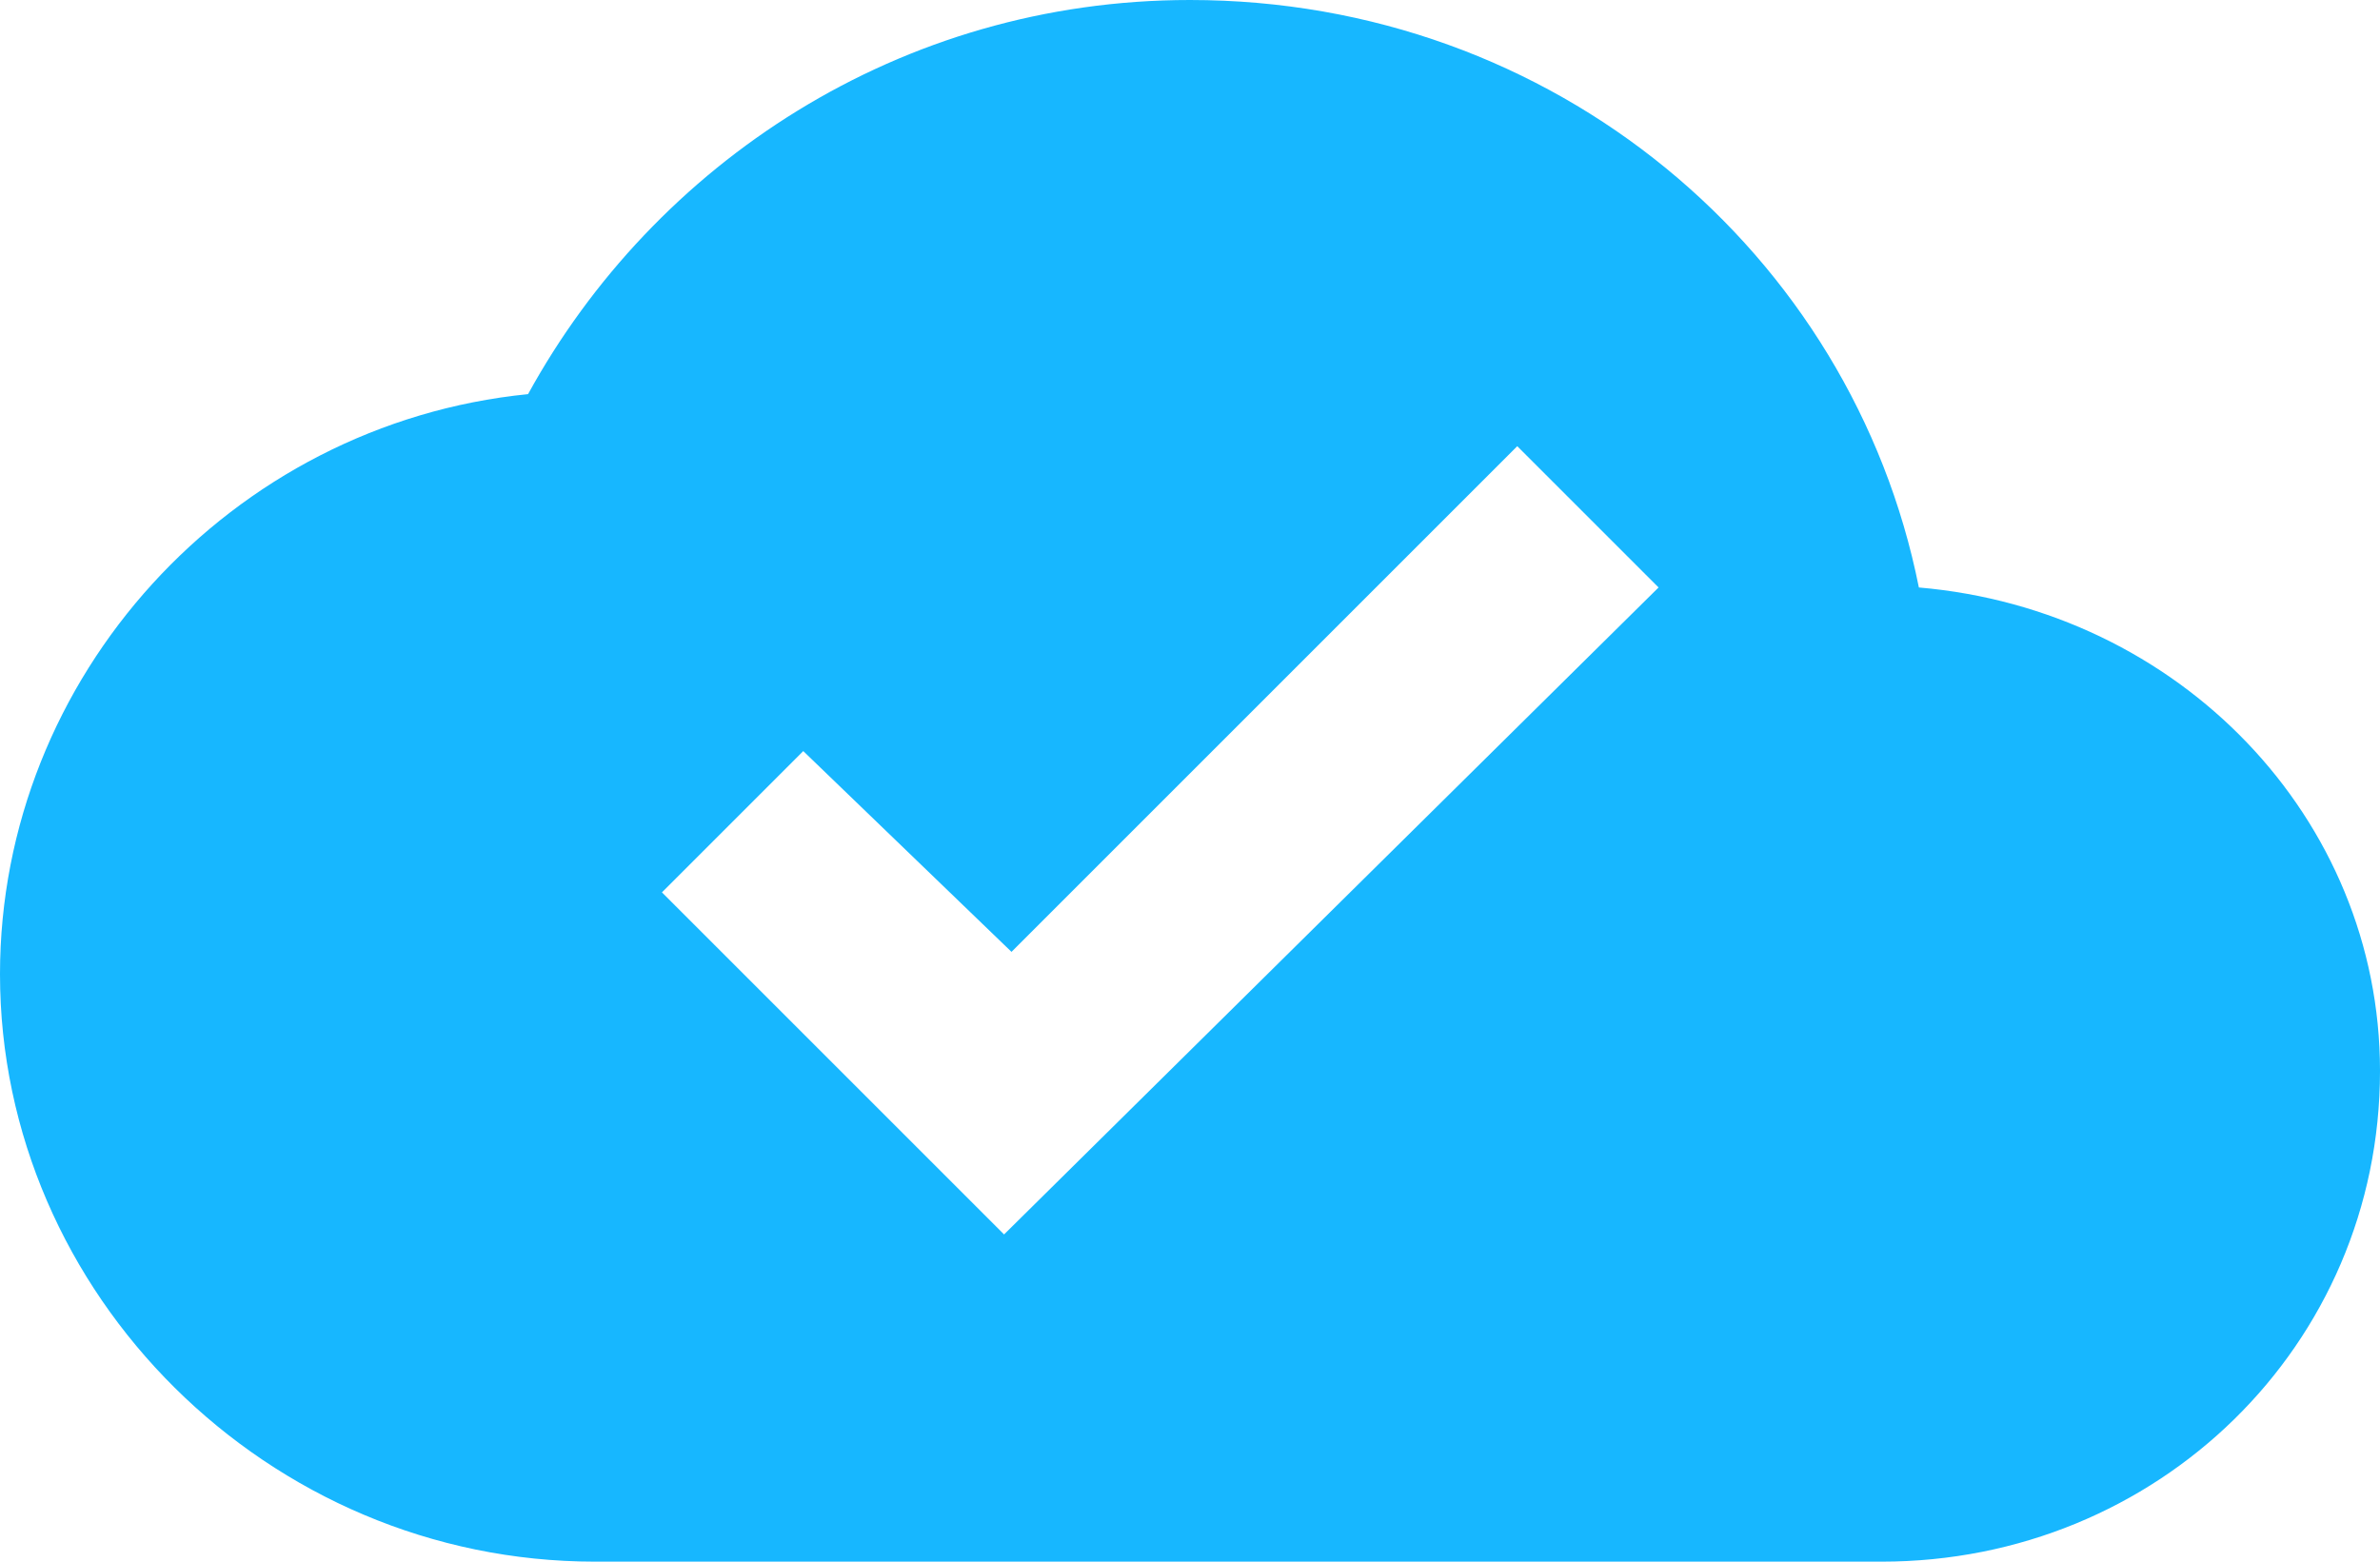
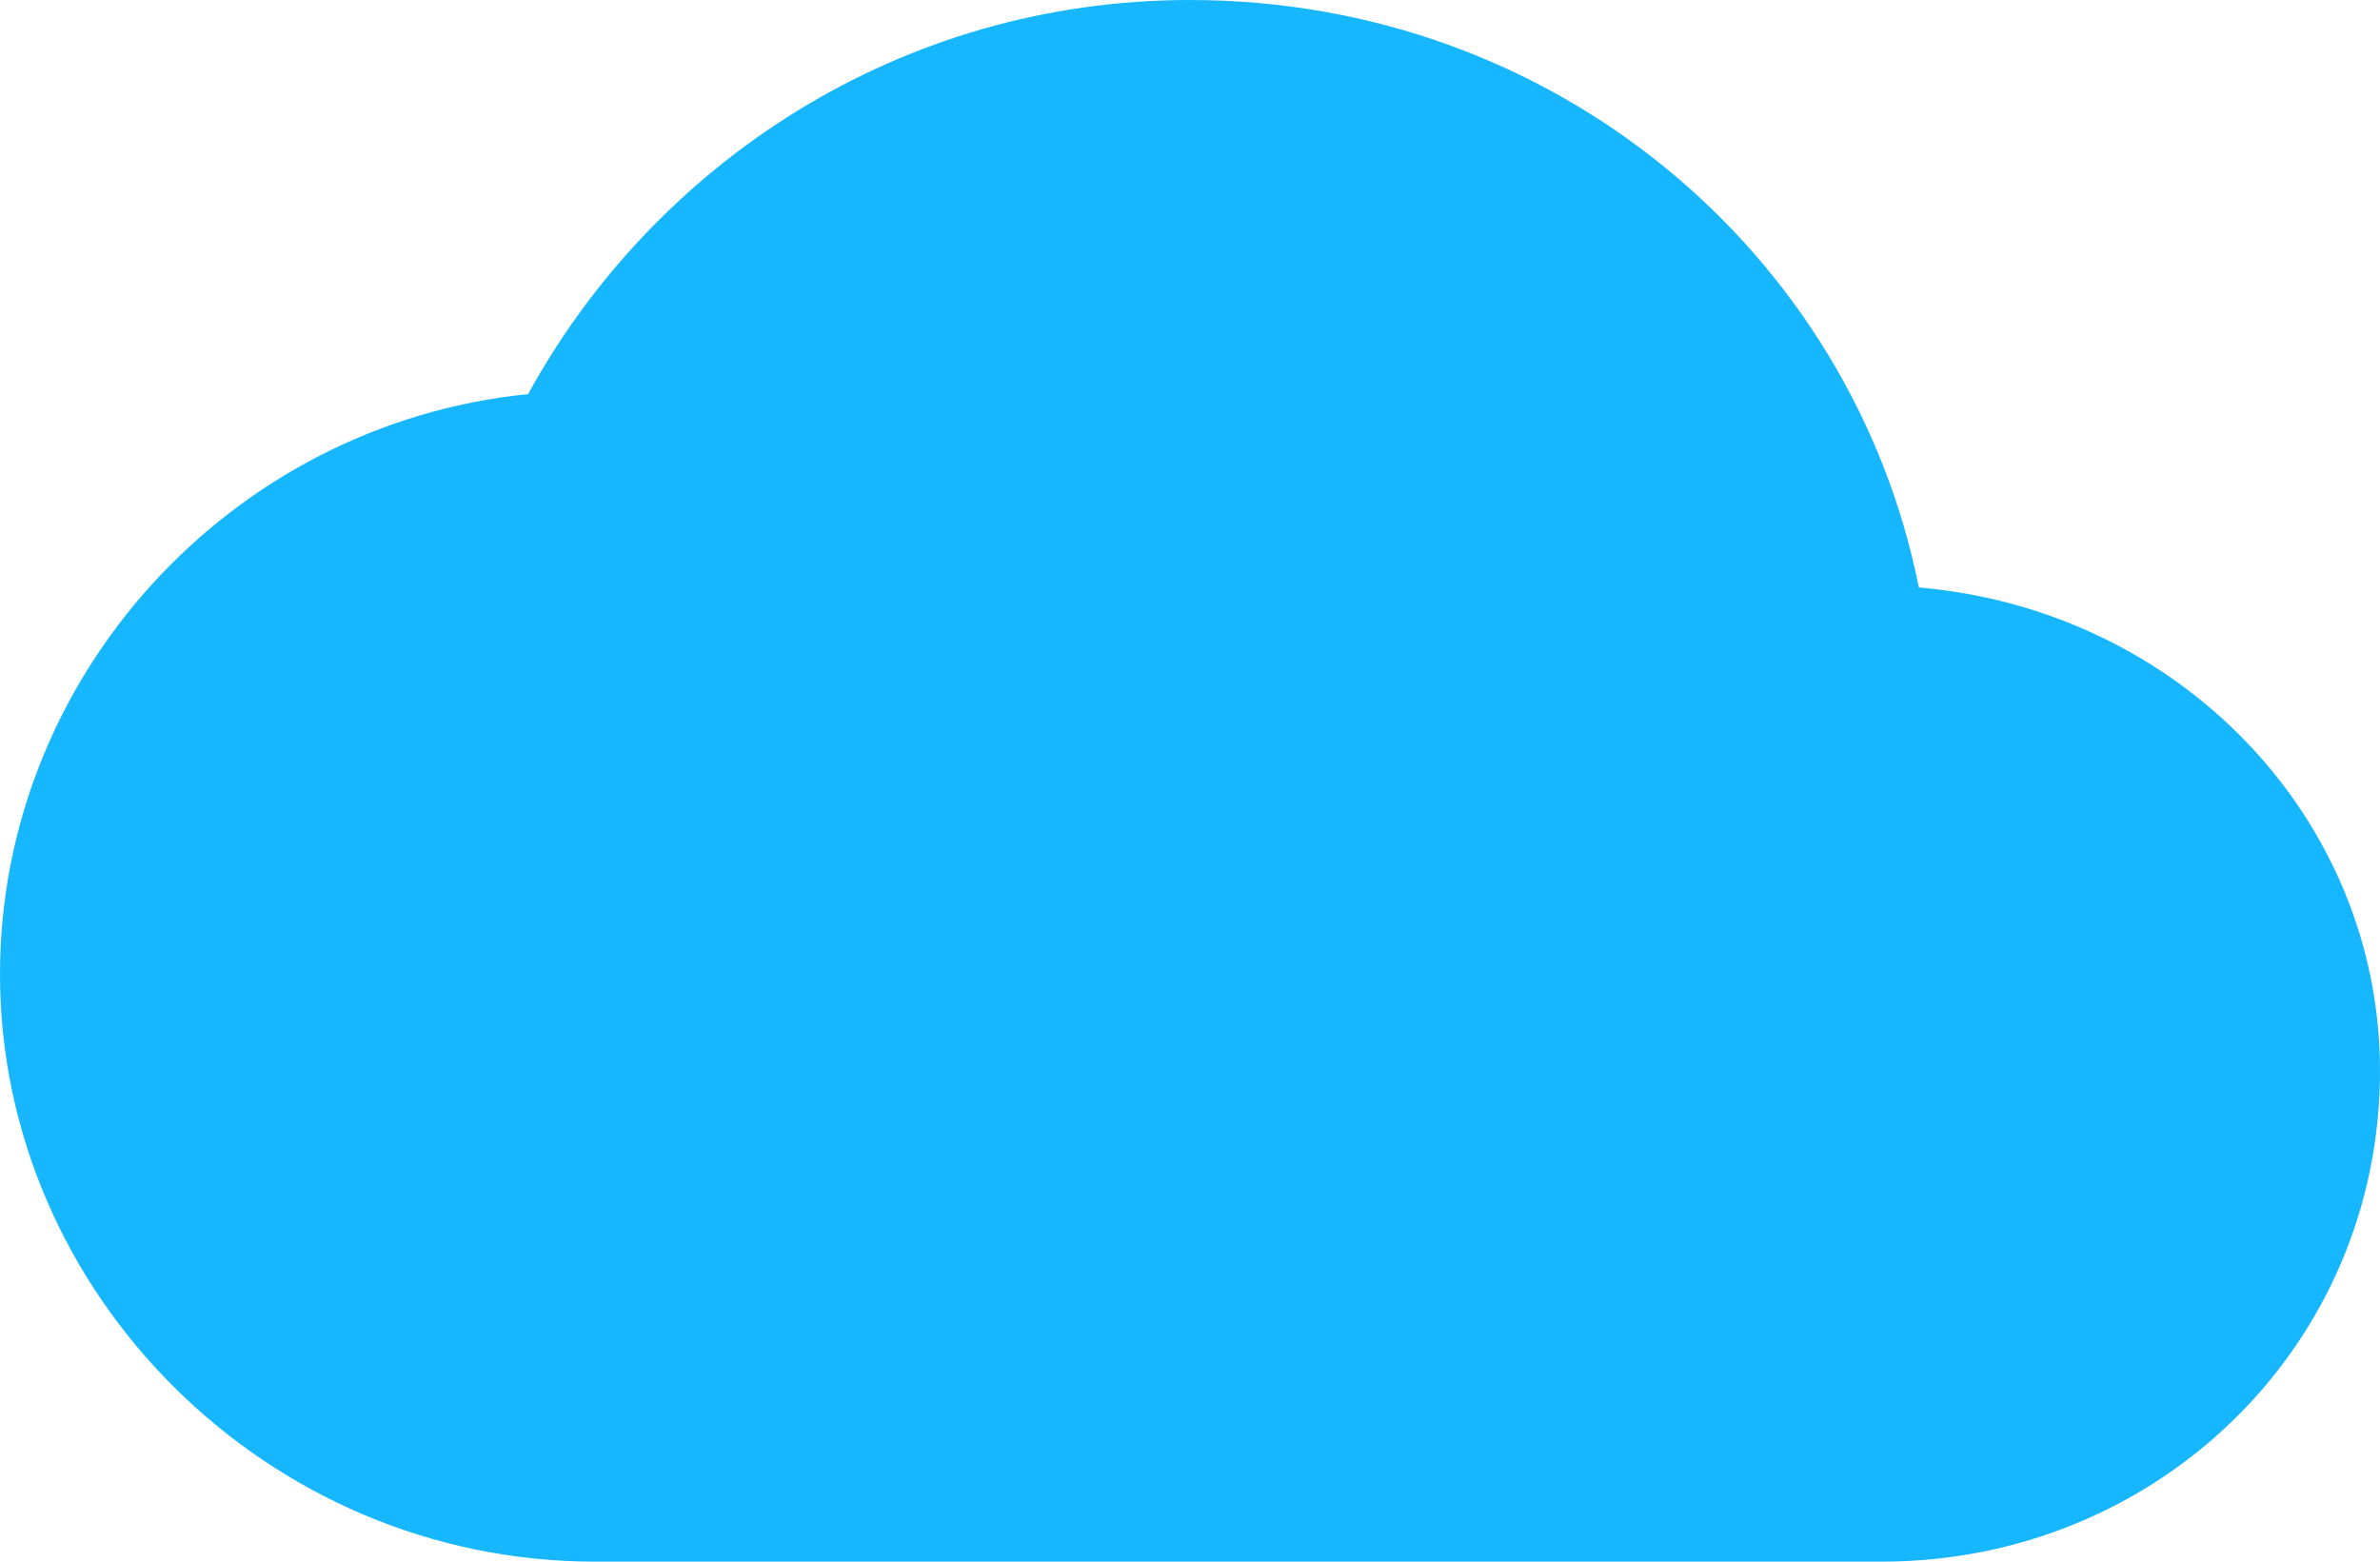
<svg xmlns="http://www.w3.org/2000/svg" width="32" height="21" viewBox="-29 36 32 21">
-   <path fill="#17B7FF" d="M-3.2 43.9C-4.1 39.4-8.1 36-13 36c-3.9 0-7.2 2.2-8.9 5.3-4 .4-7.1 3.8-7.1 7.8 0 4.3 3.6 7.9 8 7.9h17.3C0 57 3 54.1 3 50.4c0-3.4-2.7-6.2-6.2-6.5zm-12.3 8.7l-4.6-4.6 1.9-1.9 2.8 2.7 6.8-6.8 1.9 1.9-8.8 8.7z" />
+   <path fill="#17B7FF" d="M-3.2 43.9C-4.1 39.4-8.1 36-13 36c-3.9 0-7.2 2.2-8.9 5.3-4 .4-7.1 3.8-7.1 7.8 0 4.3 3.6 7.9 8 7.9h17.3C0 57 3 54.1 3 50.4c0-3.4-2.7-6.2-6.2-6.5zm-12.3 8.7z" />
</svg>